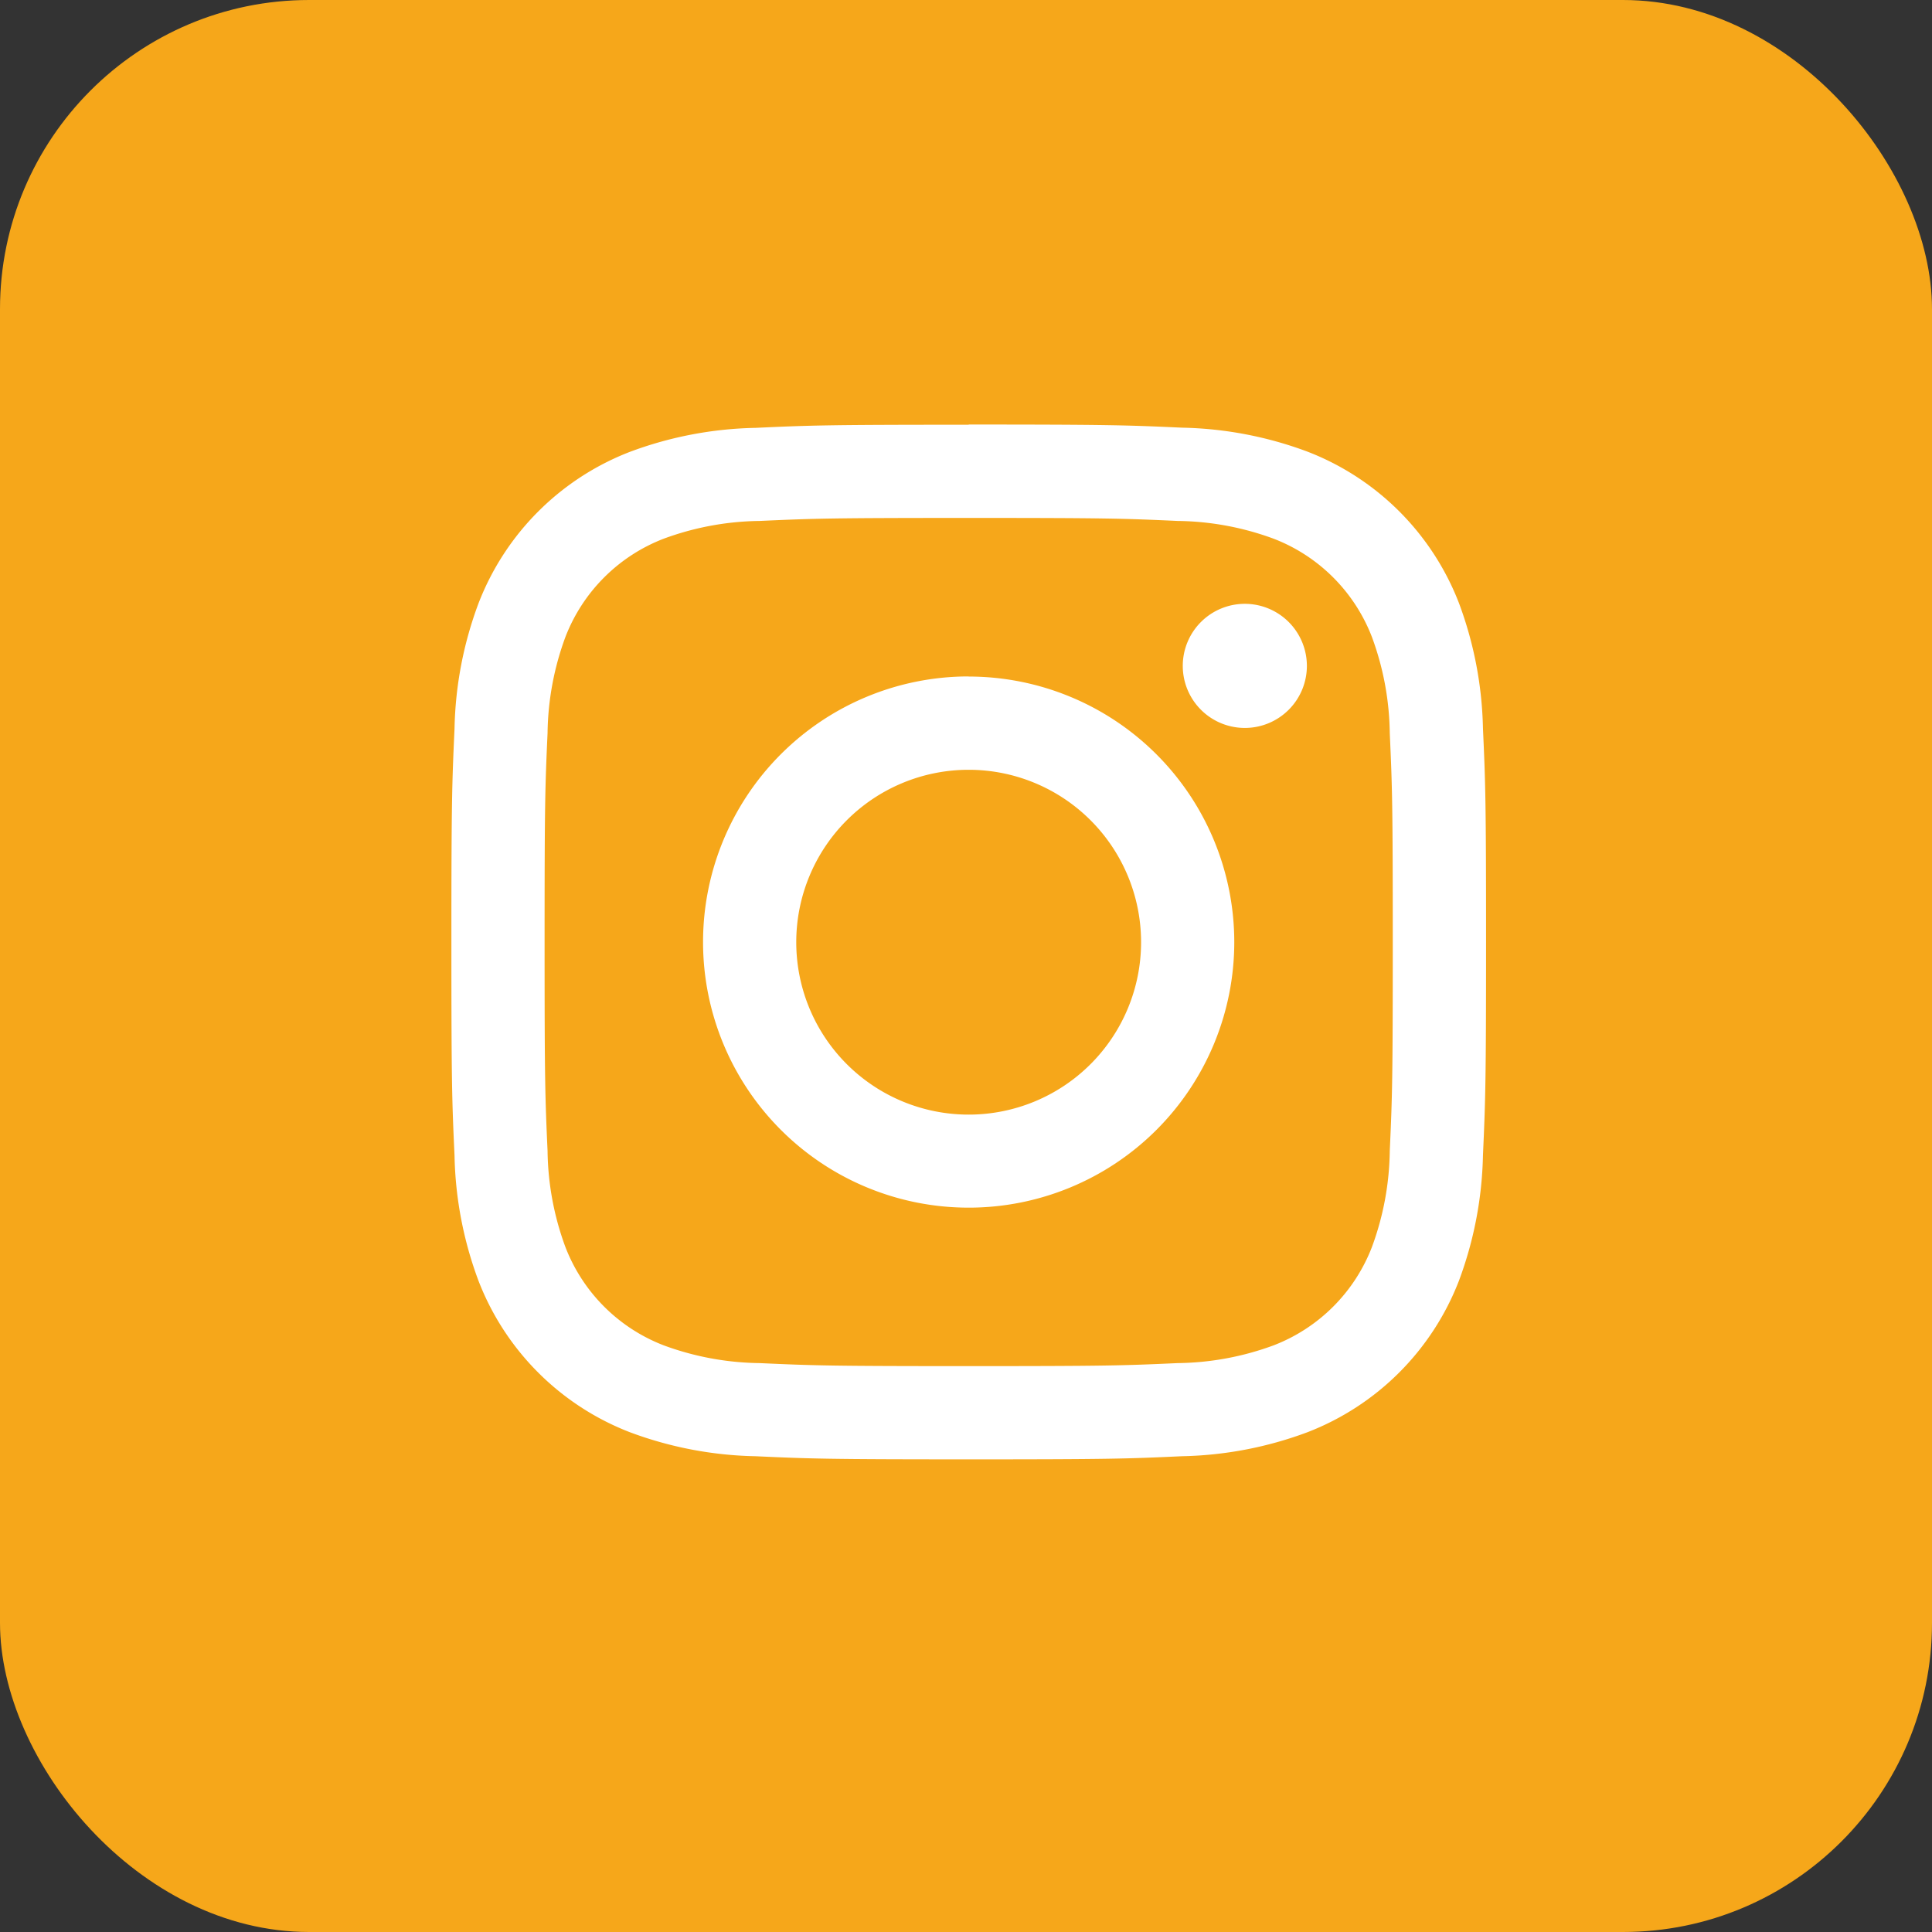
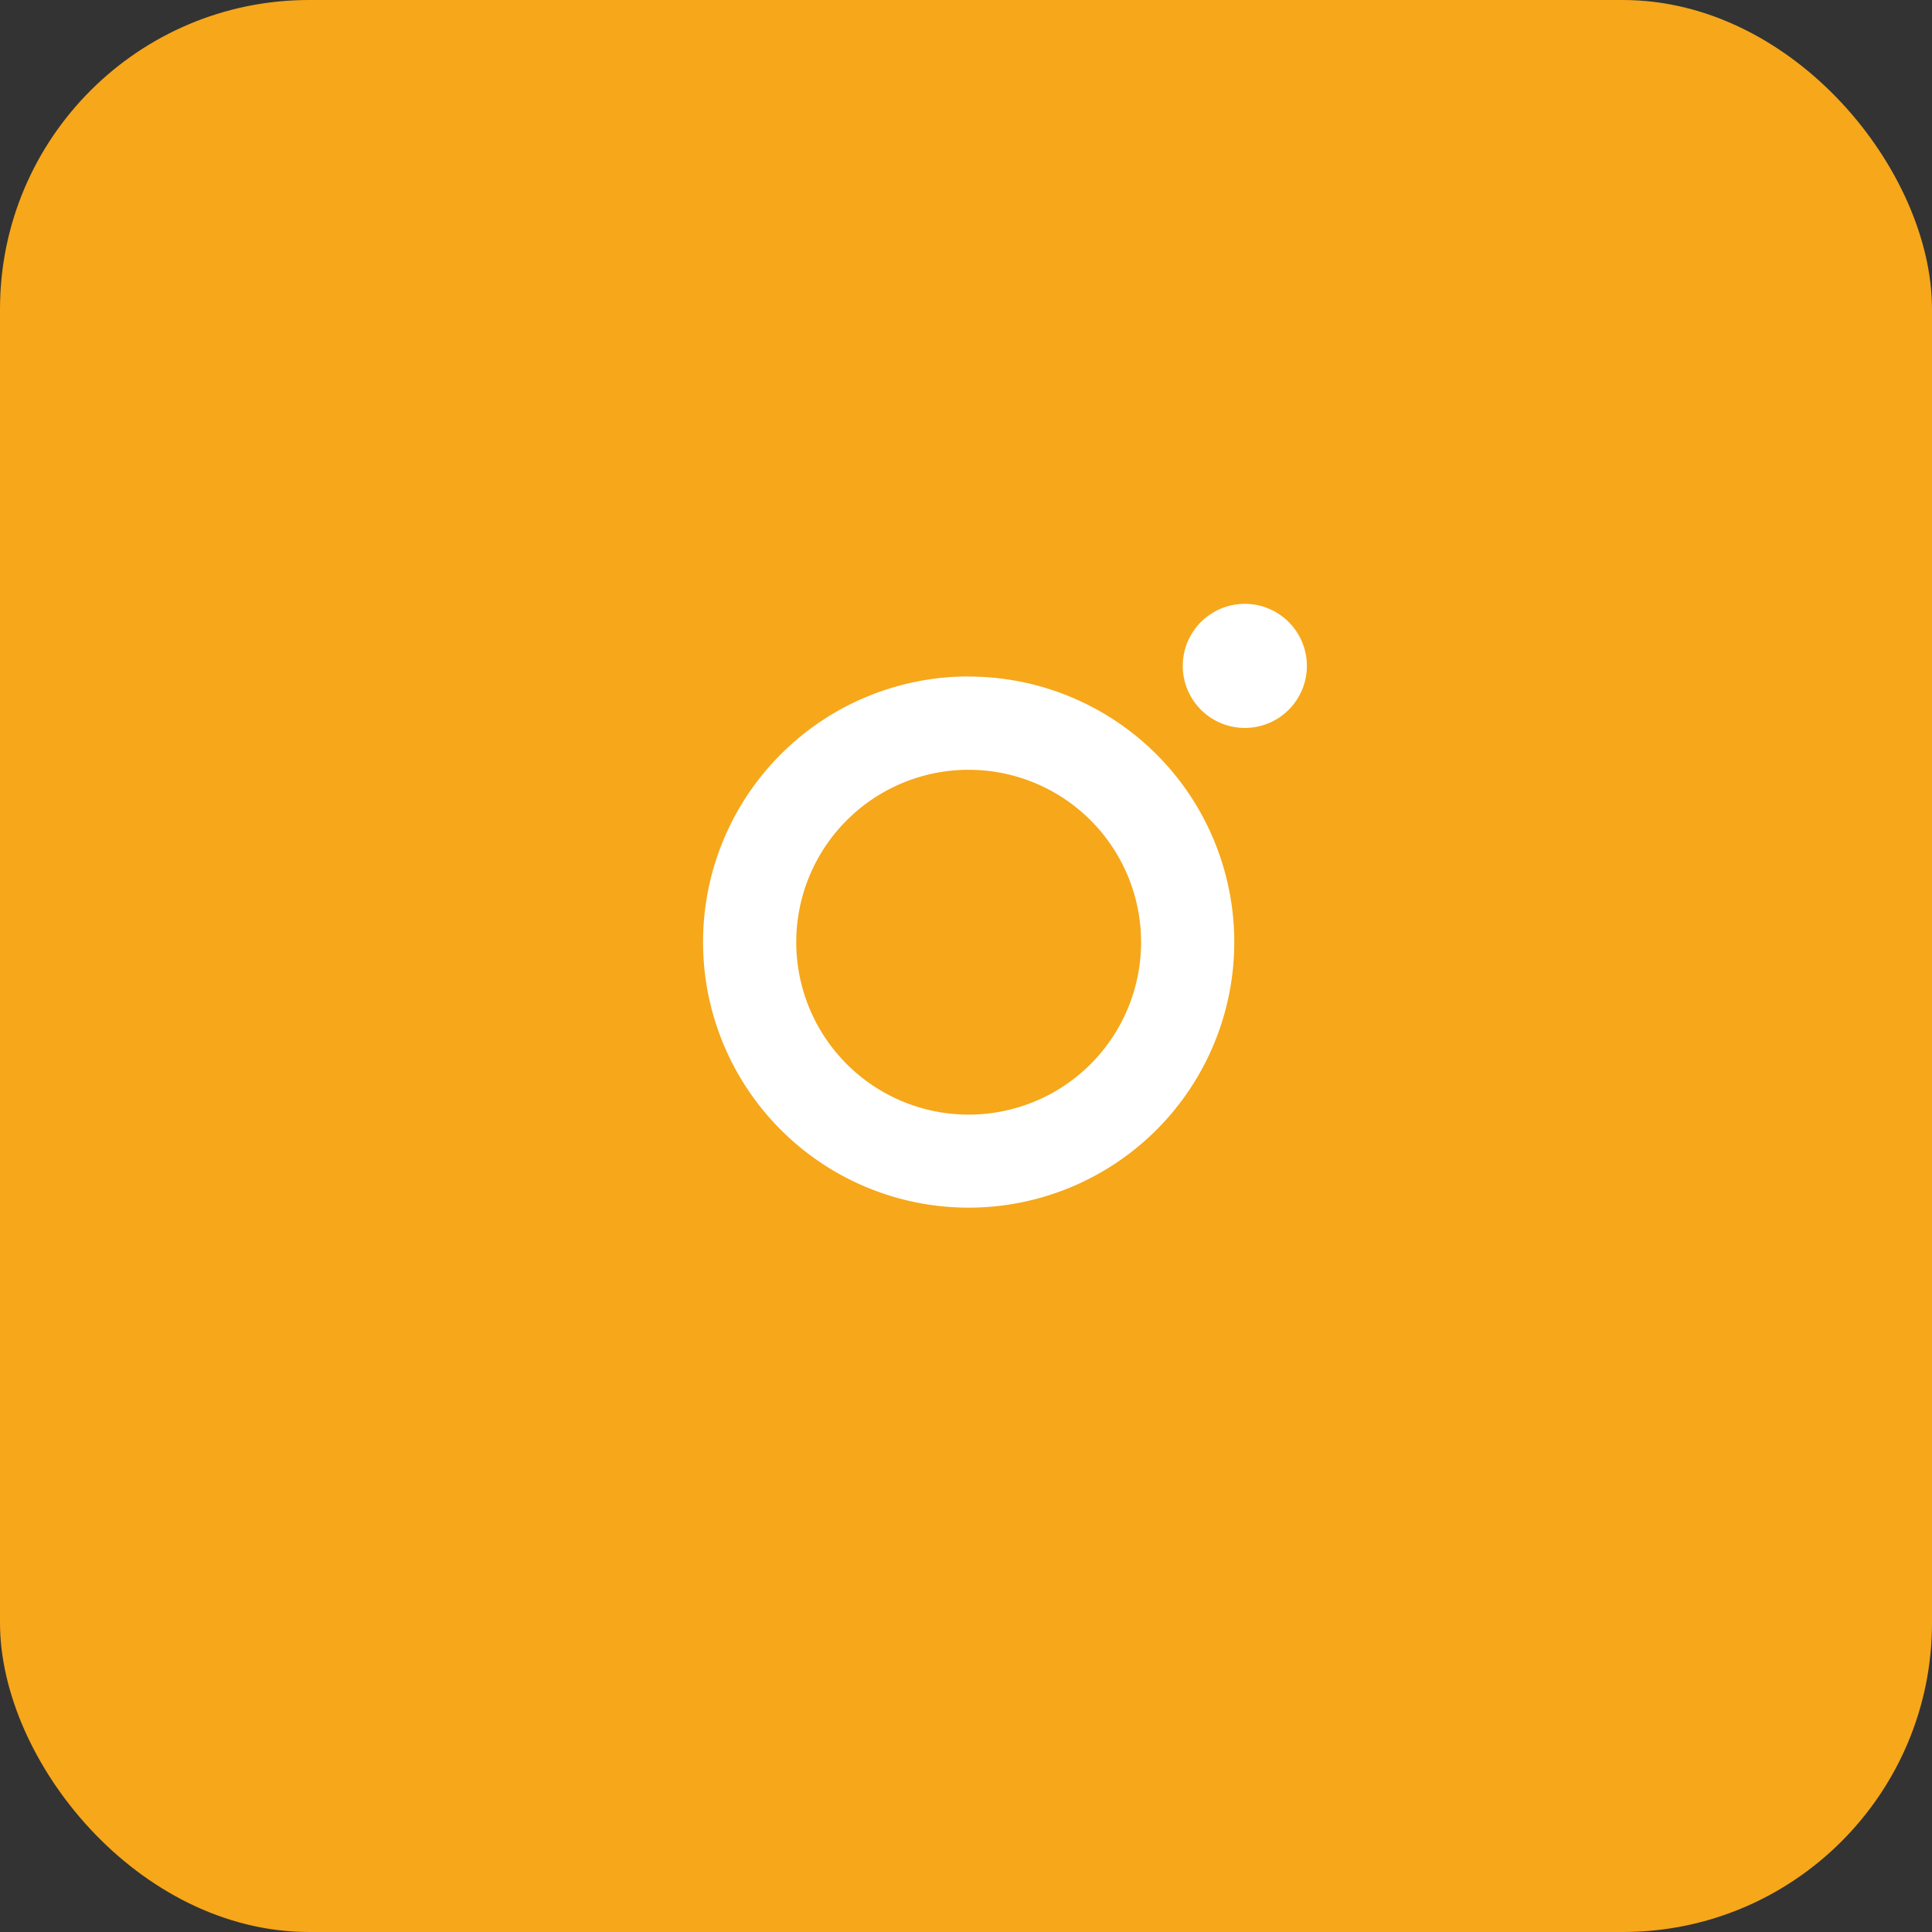
<svg xmlns="http://www.w3.org/2000/svg" id="Group_1578" data-name="Group 1578" width="50" height="50" viewBox="0 0 50 50">
  <rect x="0" y="0" width="50" height="50" fill="#333333" stroke="none" />
  <rect id="Rectangle_541" data-name="Rectangle 541" width="50" height="50" rx="8" fill="#f6a71a" />
  <g id="Group_1571" data-name="Group 1571" transform="translate(11.682 10.992)">
-     <path id="Path_158" data-name="Path 158" d="M133.912,11.758c3.574,0,4,.014,5.409.078a7.4,7.4,0,0,1,2.487.461,4.432,4.432,0,0,1,2.54,2.542,7.408,7.408,0,0,1,.462,2.485c.064,1.411.078,1.835.078,5.41s-.014,4-.078,5.409a7.408,7.408,0,0,1-.462,2.485,4.432,4.432,0,0,1-2.54,2.542,7.4,7.4,0,0,1-2.487.461c-1.411.064-1.835.078-5.409.078s-4-.014-5.409-.078a7.4,7.4,0,0,1-2.487-.461,4.432,4.432,0,0,1-2.54-2.542,7.409,7.409,0,0,1-.462-2.485c-.064-1.411-.077-1.835-.077-5.409s.013-4,.077-5.41a7.409,7.409,0,0,1,.462-2.485,4.432,4.432,0,0,1,2.54-2.542,7.4,7.4,0,0,1,2.487-.461c1.411-.064,1.835-.078,5.409-.078m0-2.412c-3.636,0-4.092.015-5.52.081a9.8,9.8,0,0,0-3.25.622,6.836,6.836,0,0,0-3.914,3.916,9.762,9.762,0,0,0-.622,3.249c-.065,1.428-.081,1.885-.081,5.521s.015,4.092.081,5.52a9.777,9.777,0,0,0,.622,3.25,6.839,6.839,0,0,0,3.914,3.914,9.8,9.8,0,0,0,3.25.622c1.428.065,1.883.081,5.52.081s4.092-.015,5.52-.081a9.8,9.8,0,0,0,3.25-.622A6.846,6.846,0,0,0,146.6,31.5a9.844,9.844,0,0,0,.622-3.25c.064-1.428.08-1.885.08-5.52s-.015-4.093-.08-5.521a9.829,9.829,0,0,0-.622-3.249,6.843,6.843,0,0,0-3.916-3.916,9.8,9.8,0,0,0-3.25-.622c-1.428-.065-1.883-.081-5.52-.081" transform="translate(-120.525 -9.346)" fill="#fff" />
    <path id="Path_159" data-name="Path 159" d="M132.475,14.423A6.874,6.874,0,1,0,139.35,21.3a6.875,6.875,0,0,0-6.874-6.874m0,11.337a4.462,4.462,0,1,1,4.462-4.462,4.462,4.462,0,0,1-4.462,4.462" transform="translate(-119.089 -7.909)" fill="#fff" />
    <path id="Path_160" data-name="Path 160" d="M138.49,14.565a1.606,1.606,0,1,1-1.606-1.606,1.607,1.607,0,0,1,1.606,1.606" transform="translate(-116.35 -8.324)" fill="#fff" />
  </g>
</svg>